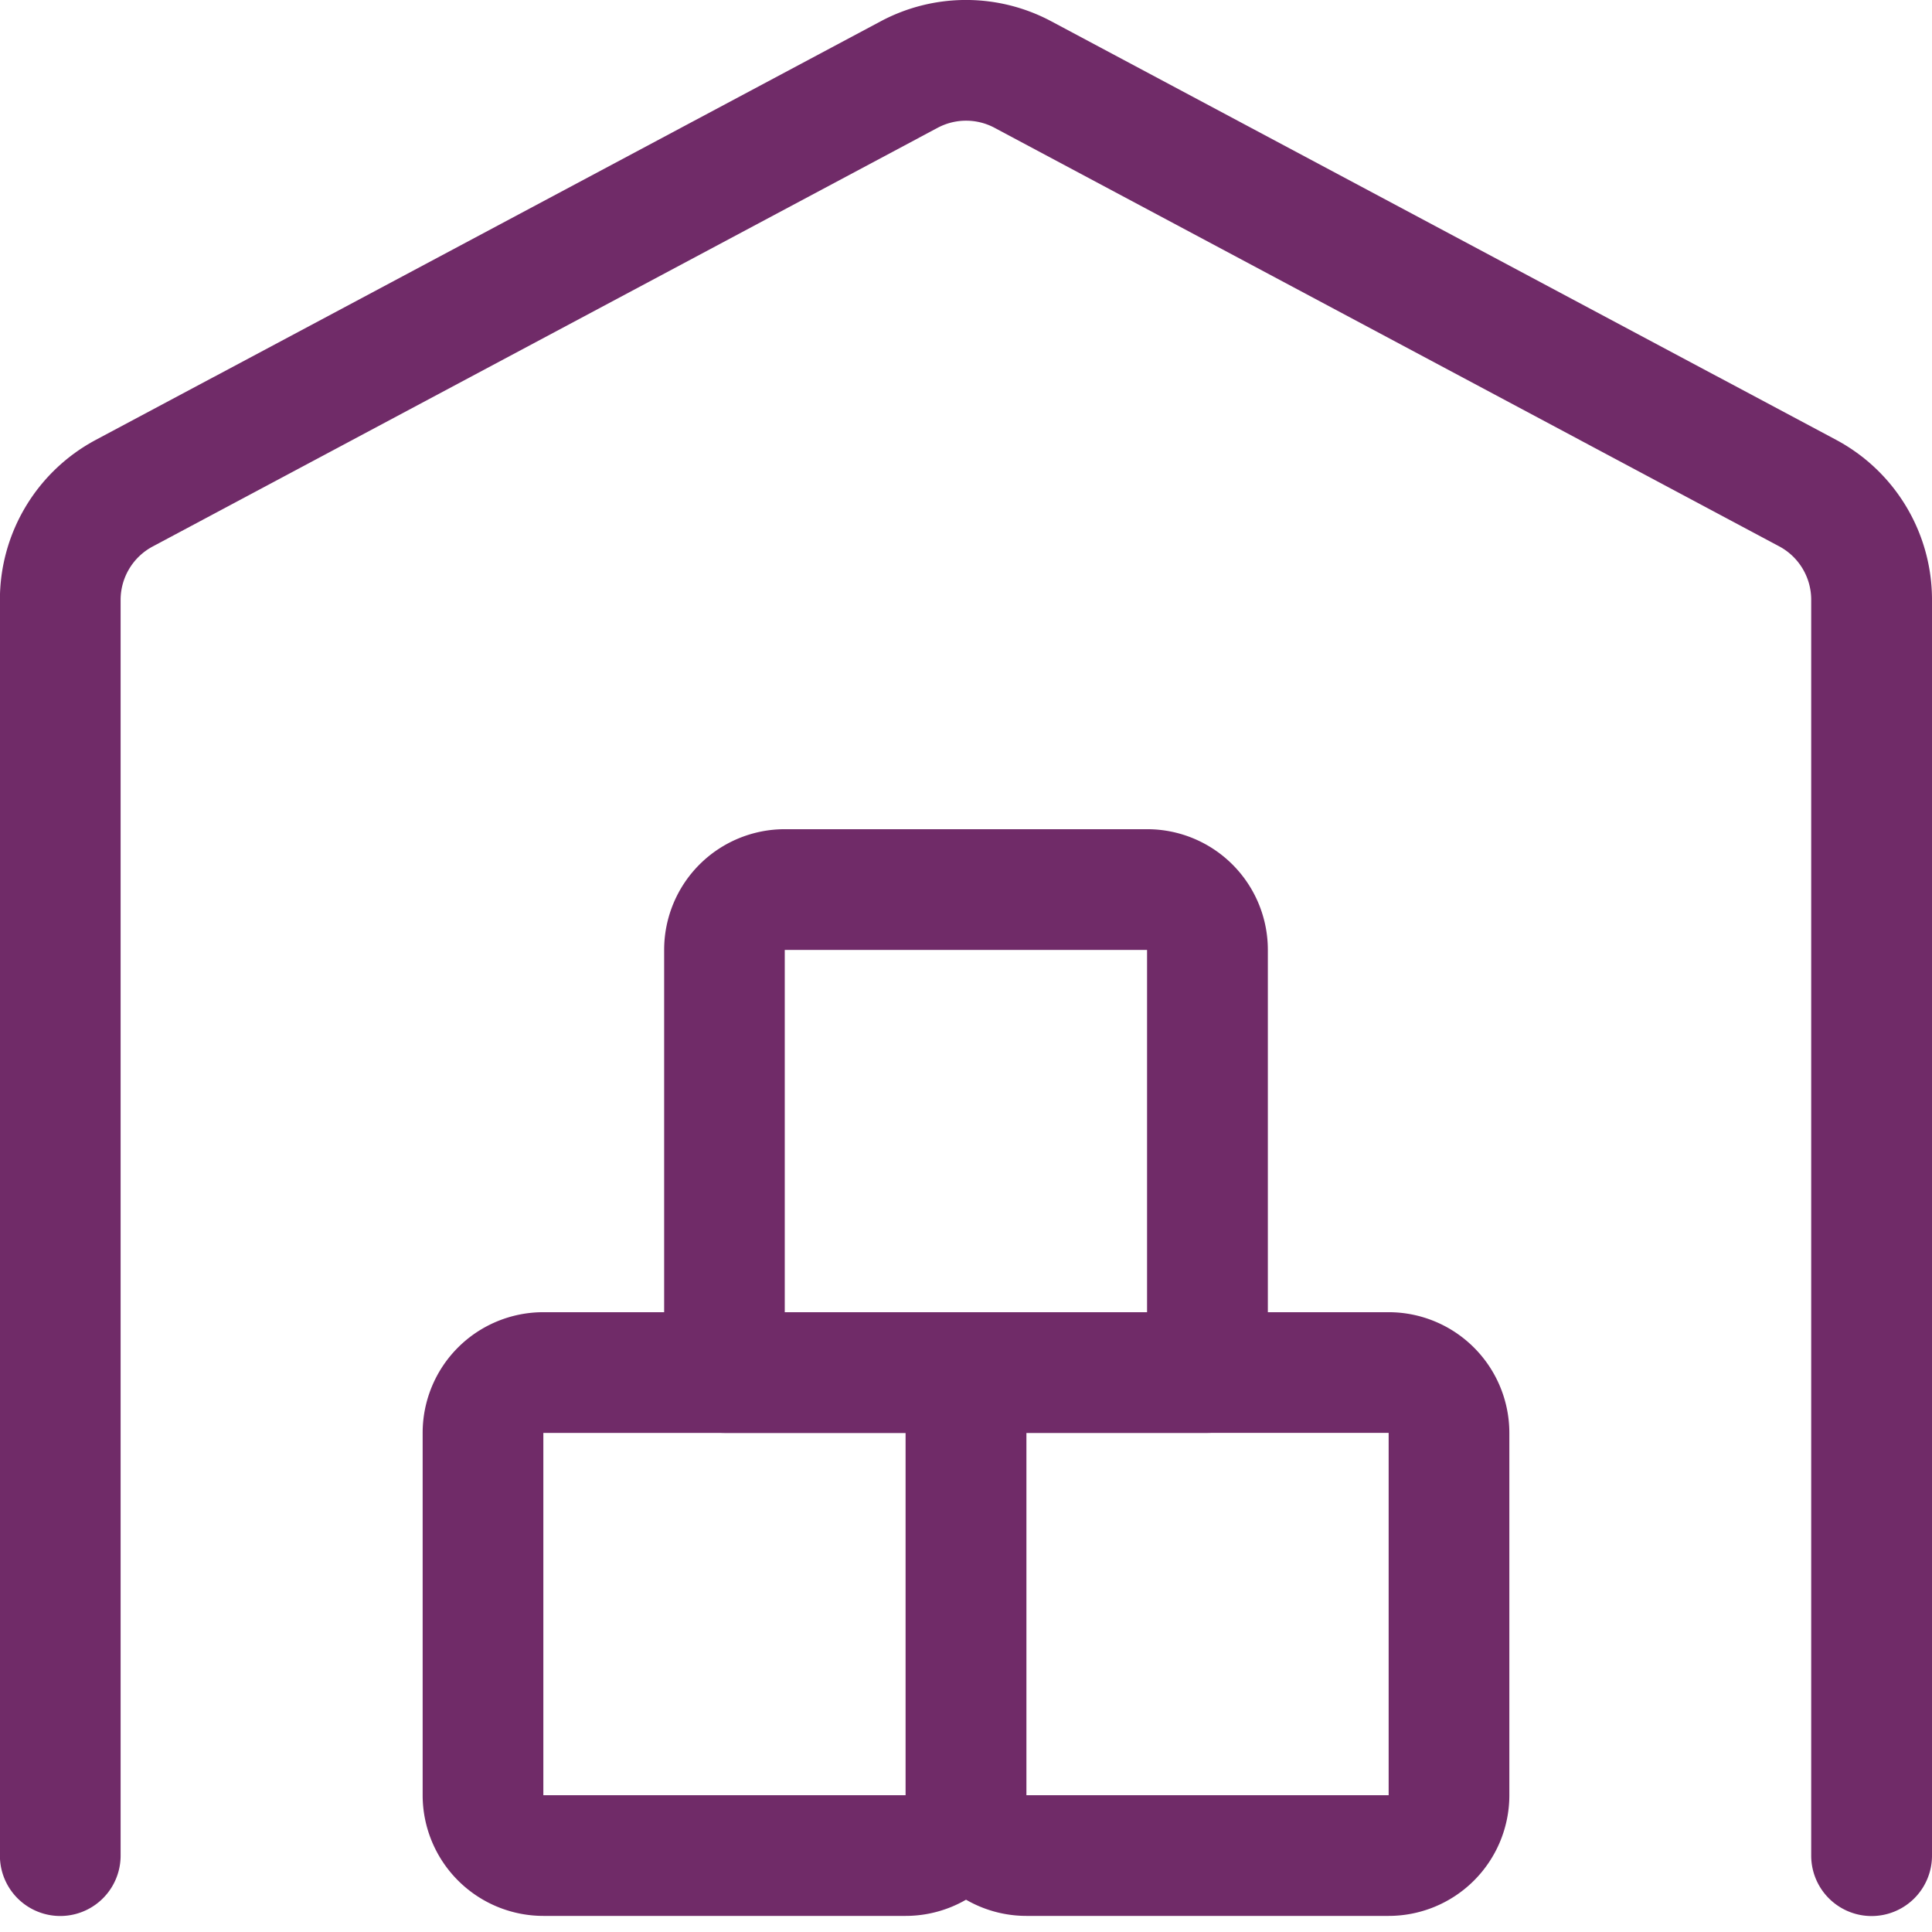
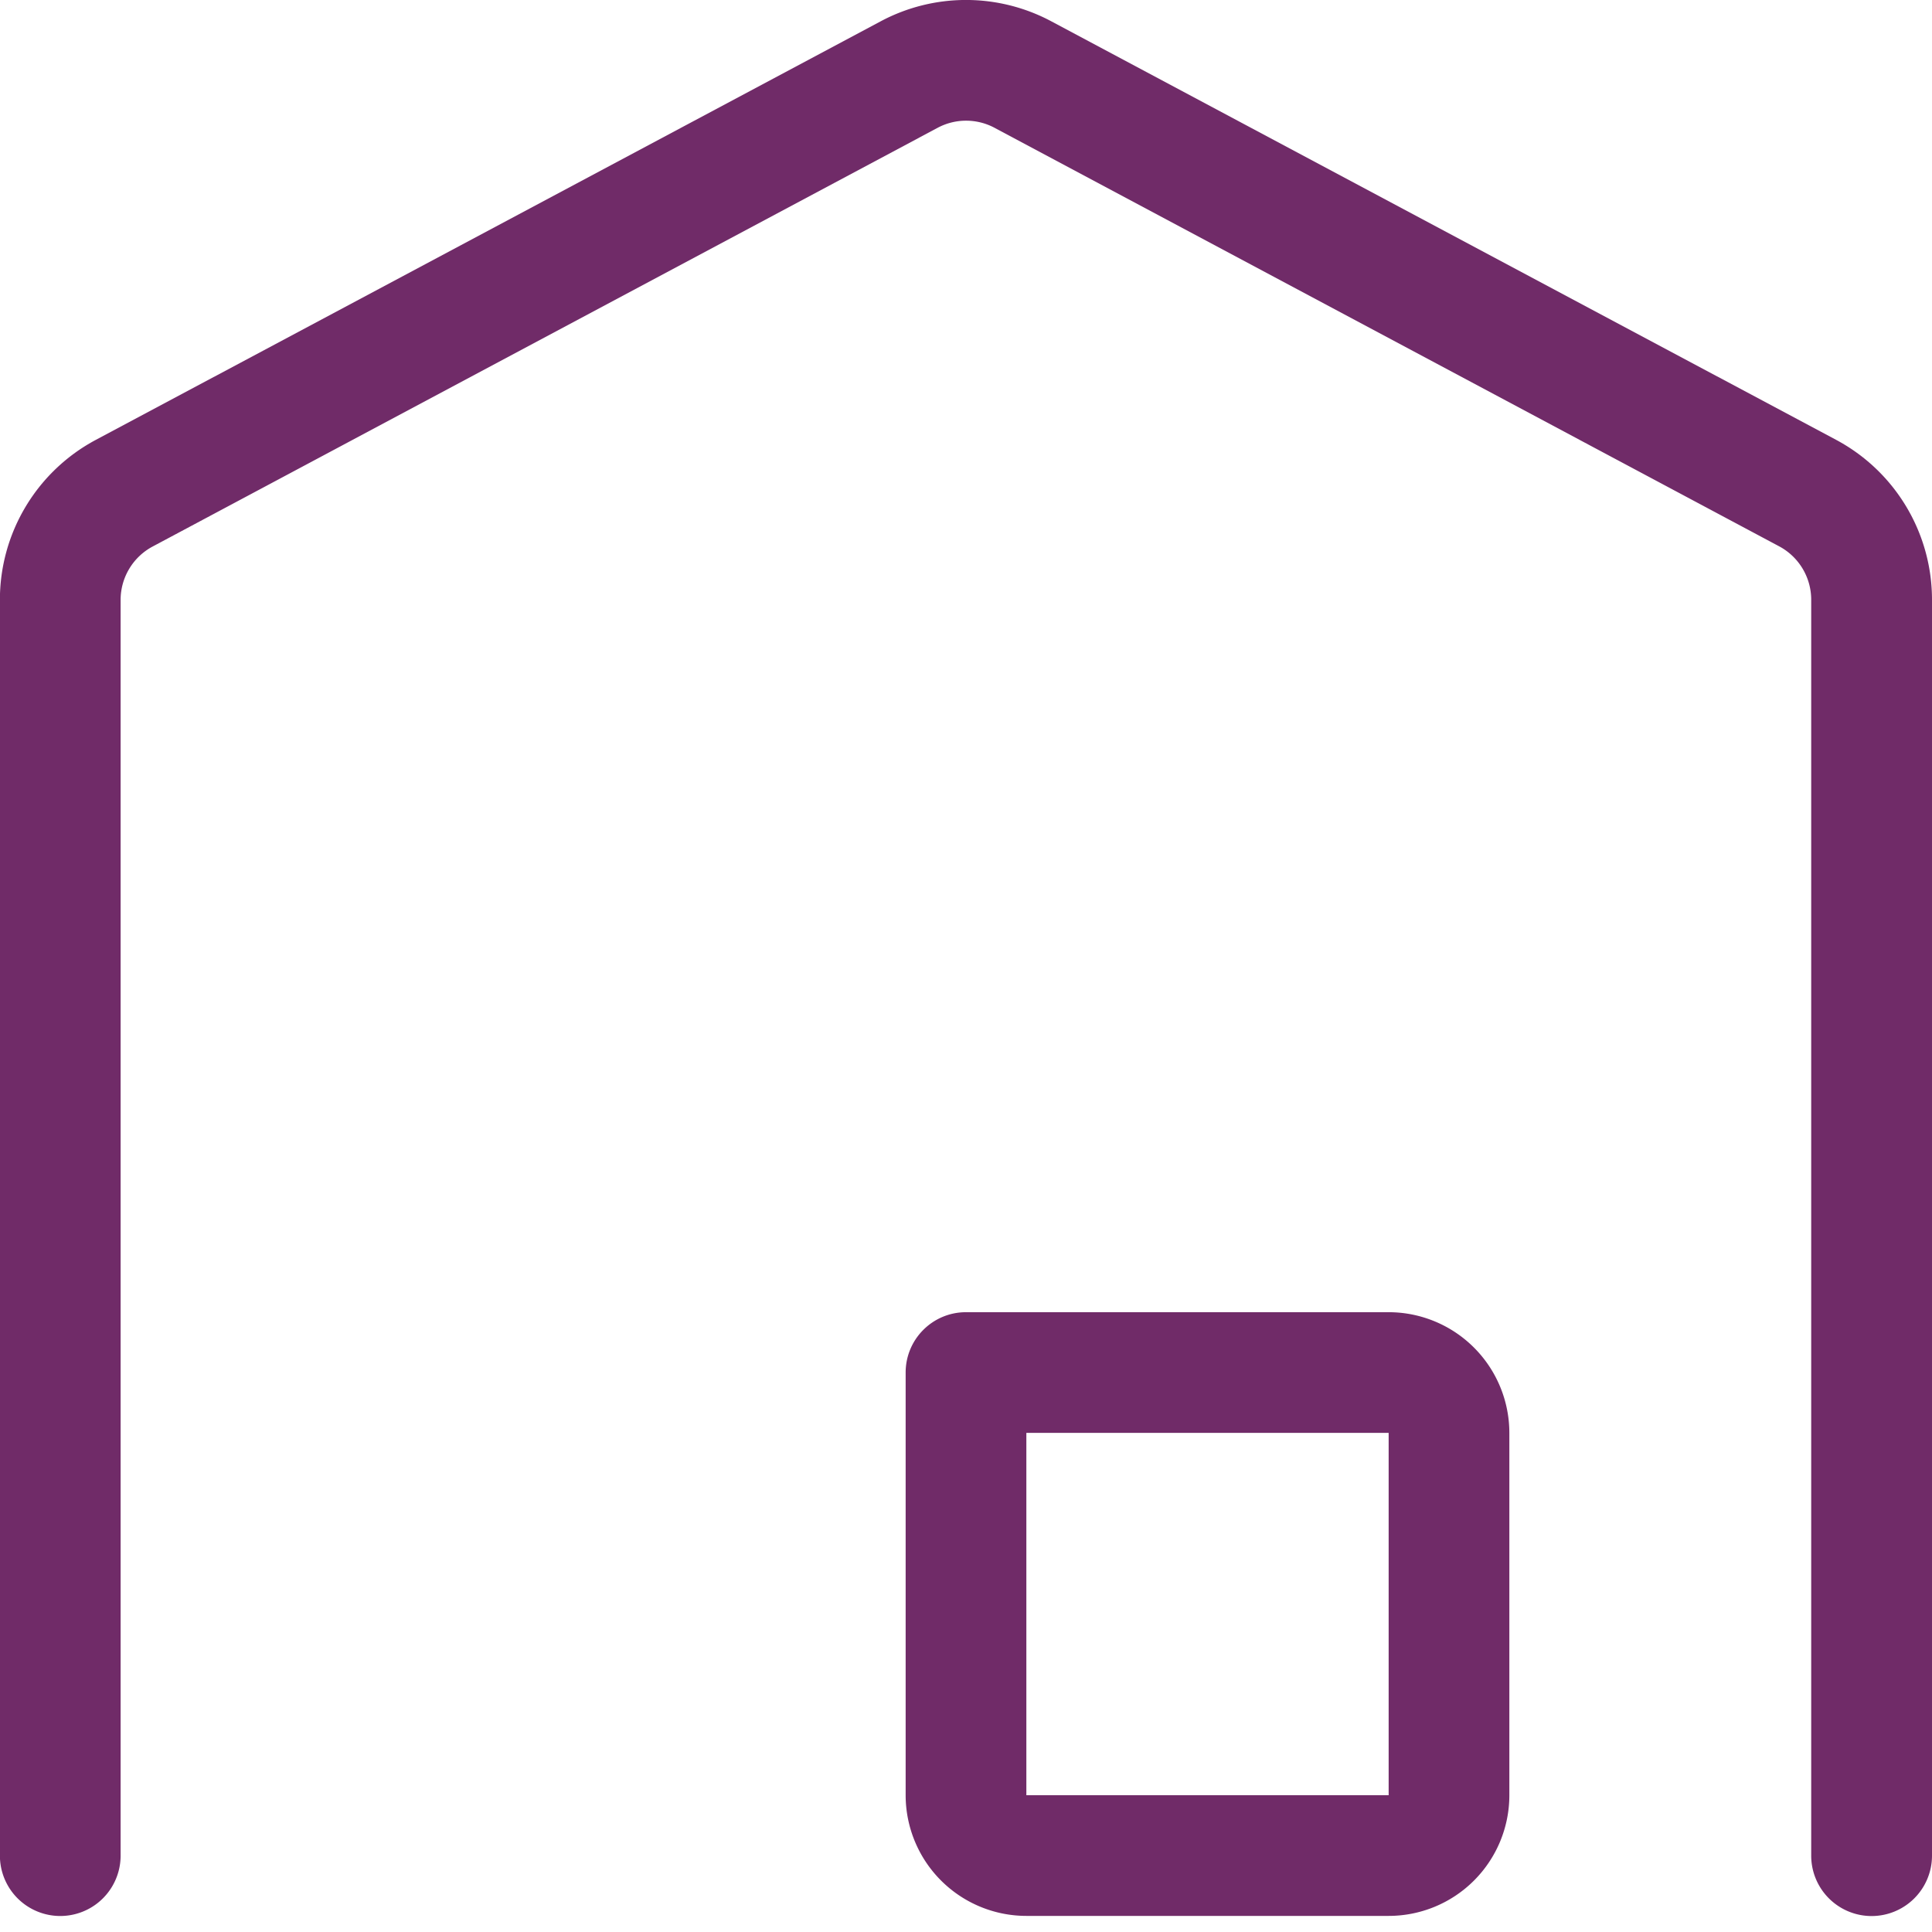
<svg xmlns="http://www.w3.org/2000/svg" width="21" height="21" fill="none" viewBox="0 0 21 21">
-   <path fill="#702B68" fill-rule="evenodd" d="M4.978 14.647c.246-.246.58-.384.928-.384H10.5c.362 0 .656.293.656.656v4.594a1.312 1.312 0 0 1-1.312 1.312H5.906a1.313 1.313 0 0 1-1.312-1.312v-3.938c0-.348.138-.682.384-.928Zm4.866.928H5.906v3.938h3.938v-3.938Z" clip-rule="evenodd" />
  <path fill="#702B68" fill-rule="evenodd" d="M9.844 14.919c0-.363.294-.656.656-.656h4.594a1.313 1.313 0 0 1 1.312 1.312v3.938a1.312 1.312 0 0 1-1.312 1.312h-3.938a1.313 1.313 0 0 1-1.312-1.312v-4.594Zm1.312.656v3.938h3.938v-3.938h-3.938Z" clip-rule="evenodd" />
-   <path fill="#702B68" fill-rule="evenodd" d="M7.603 9.397c.246-.246.58-.384.928-.384h3.938a1.312 1.312 0 0 1 1.312 1.312v4.594a.656.656 0 0 1-.656.656h-5.25a.656.656 0 0 1-.656-.656v-4.594c0-.348.138-.682.384-.928Zm4.866.928H8.53v3.938h3.938v-3.938Z" clip-rule="evenodd" />
  <path fill="#702B68" fill-rule="evenodd" d="M9.574.231a1.969 1.969 0 0 1 1.852 0l8.532 4.55A1.97 1.97 0 0 1 21 6.52v13.65a.656.656 0 0 1-1.313 0V6.519a.658.658 0 0 0-.347-.58m0 0-8.53-4.55c-.001 0 0 0 0 0a.657.657 0 0 0-.618 0L1.66 5.94a.658.658 0 0 0-.349.58v13.65a.656.656 0 0 1-1.312 0V6.519a1.969 1.969 0 0 1 1.043-1.738L9.574.231" clip-rule="evenodd" />
</svg>